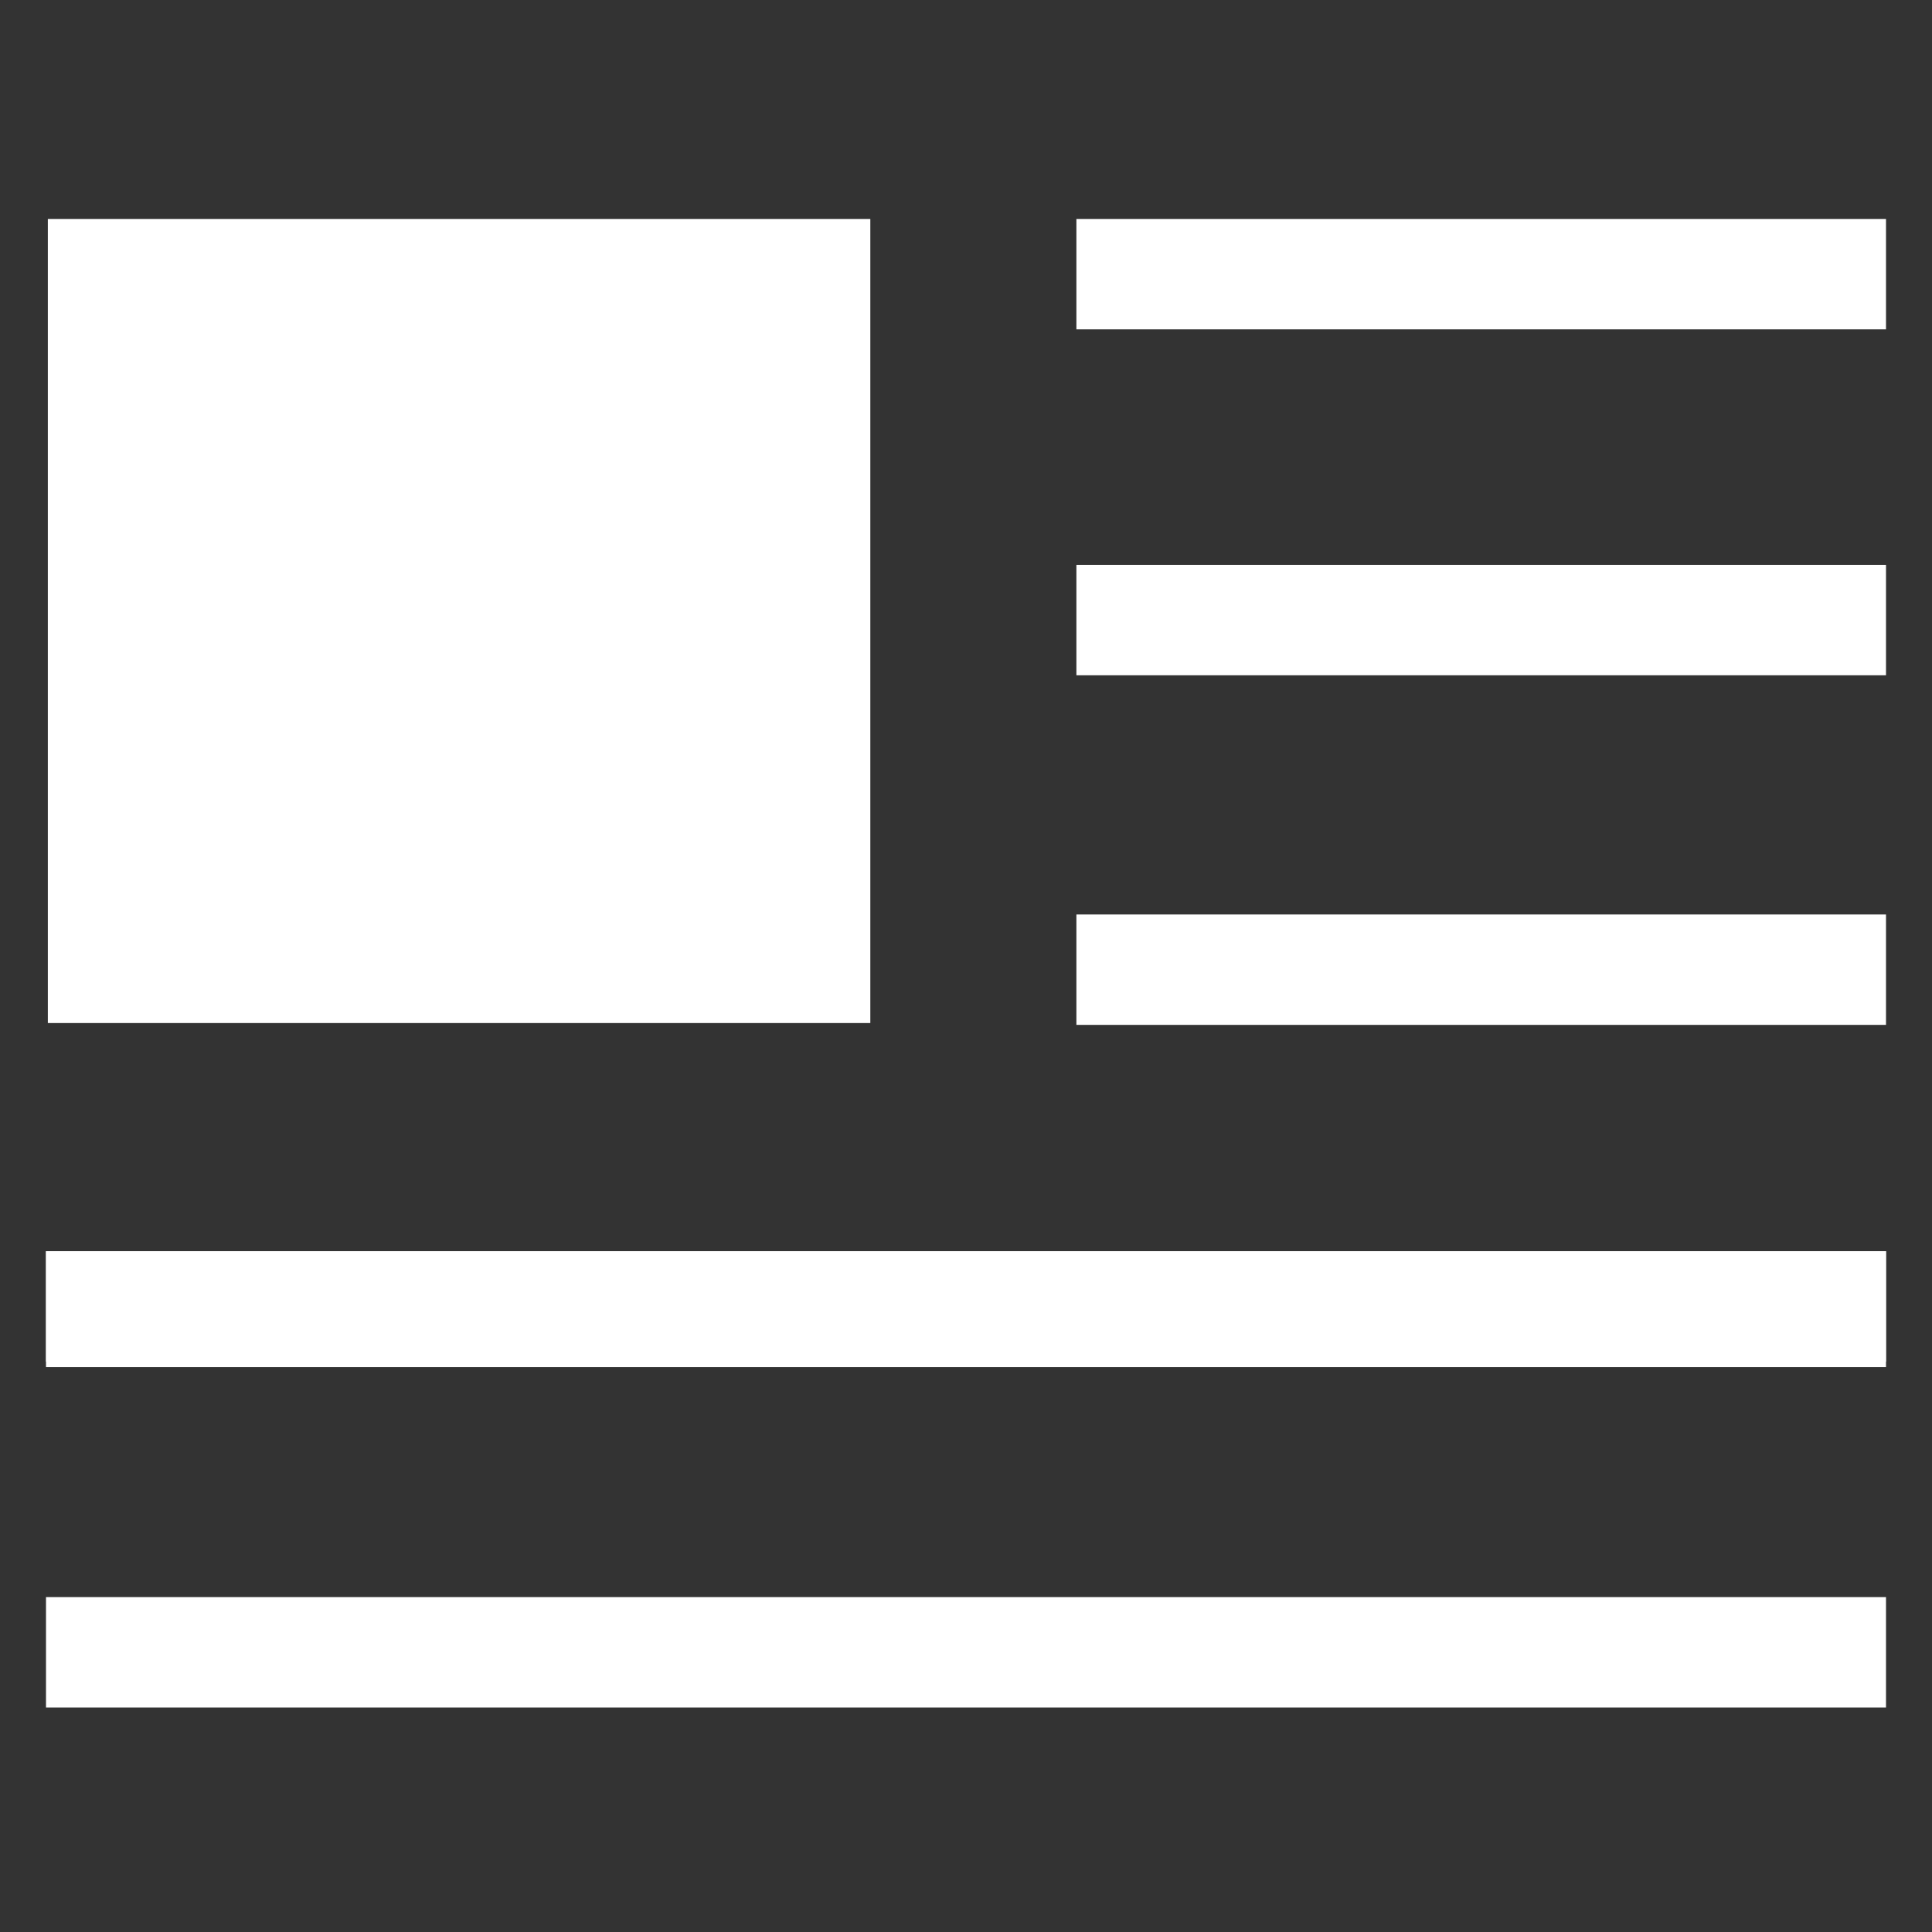
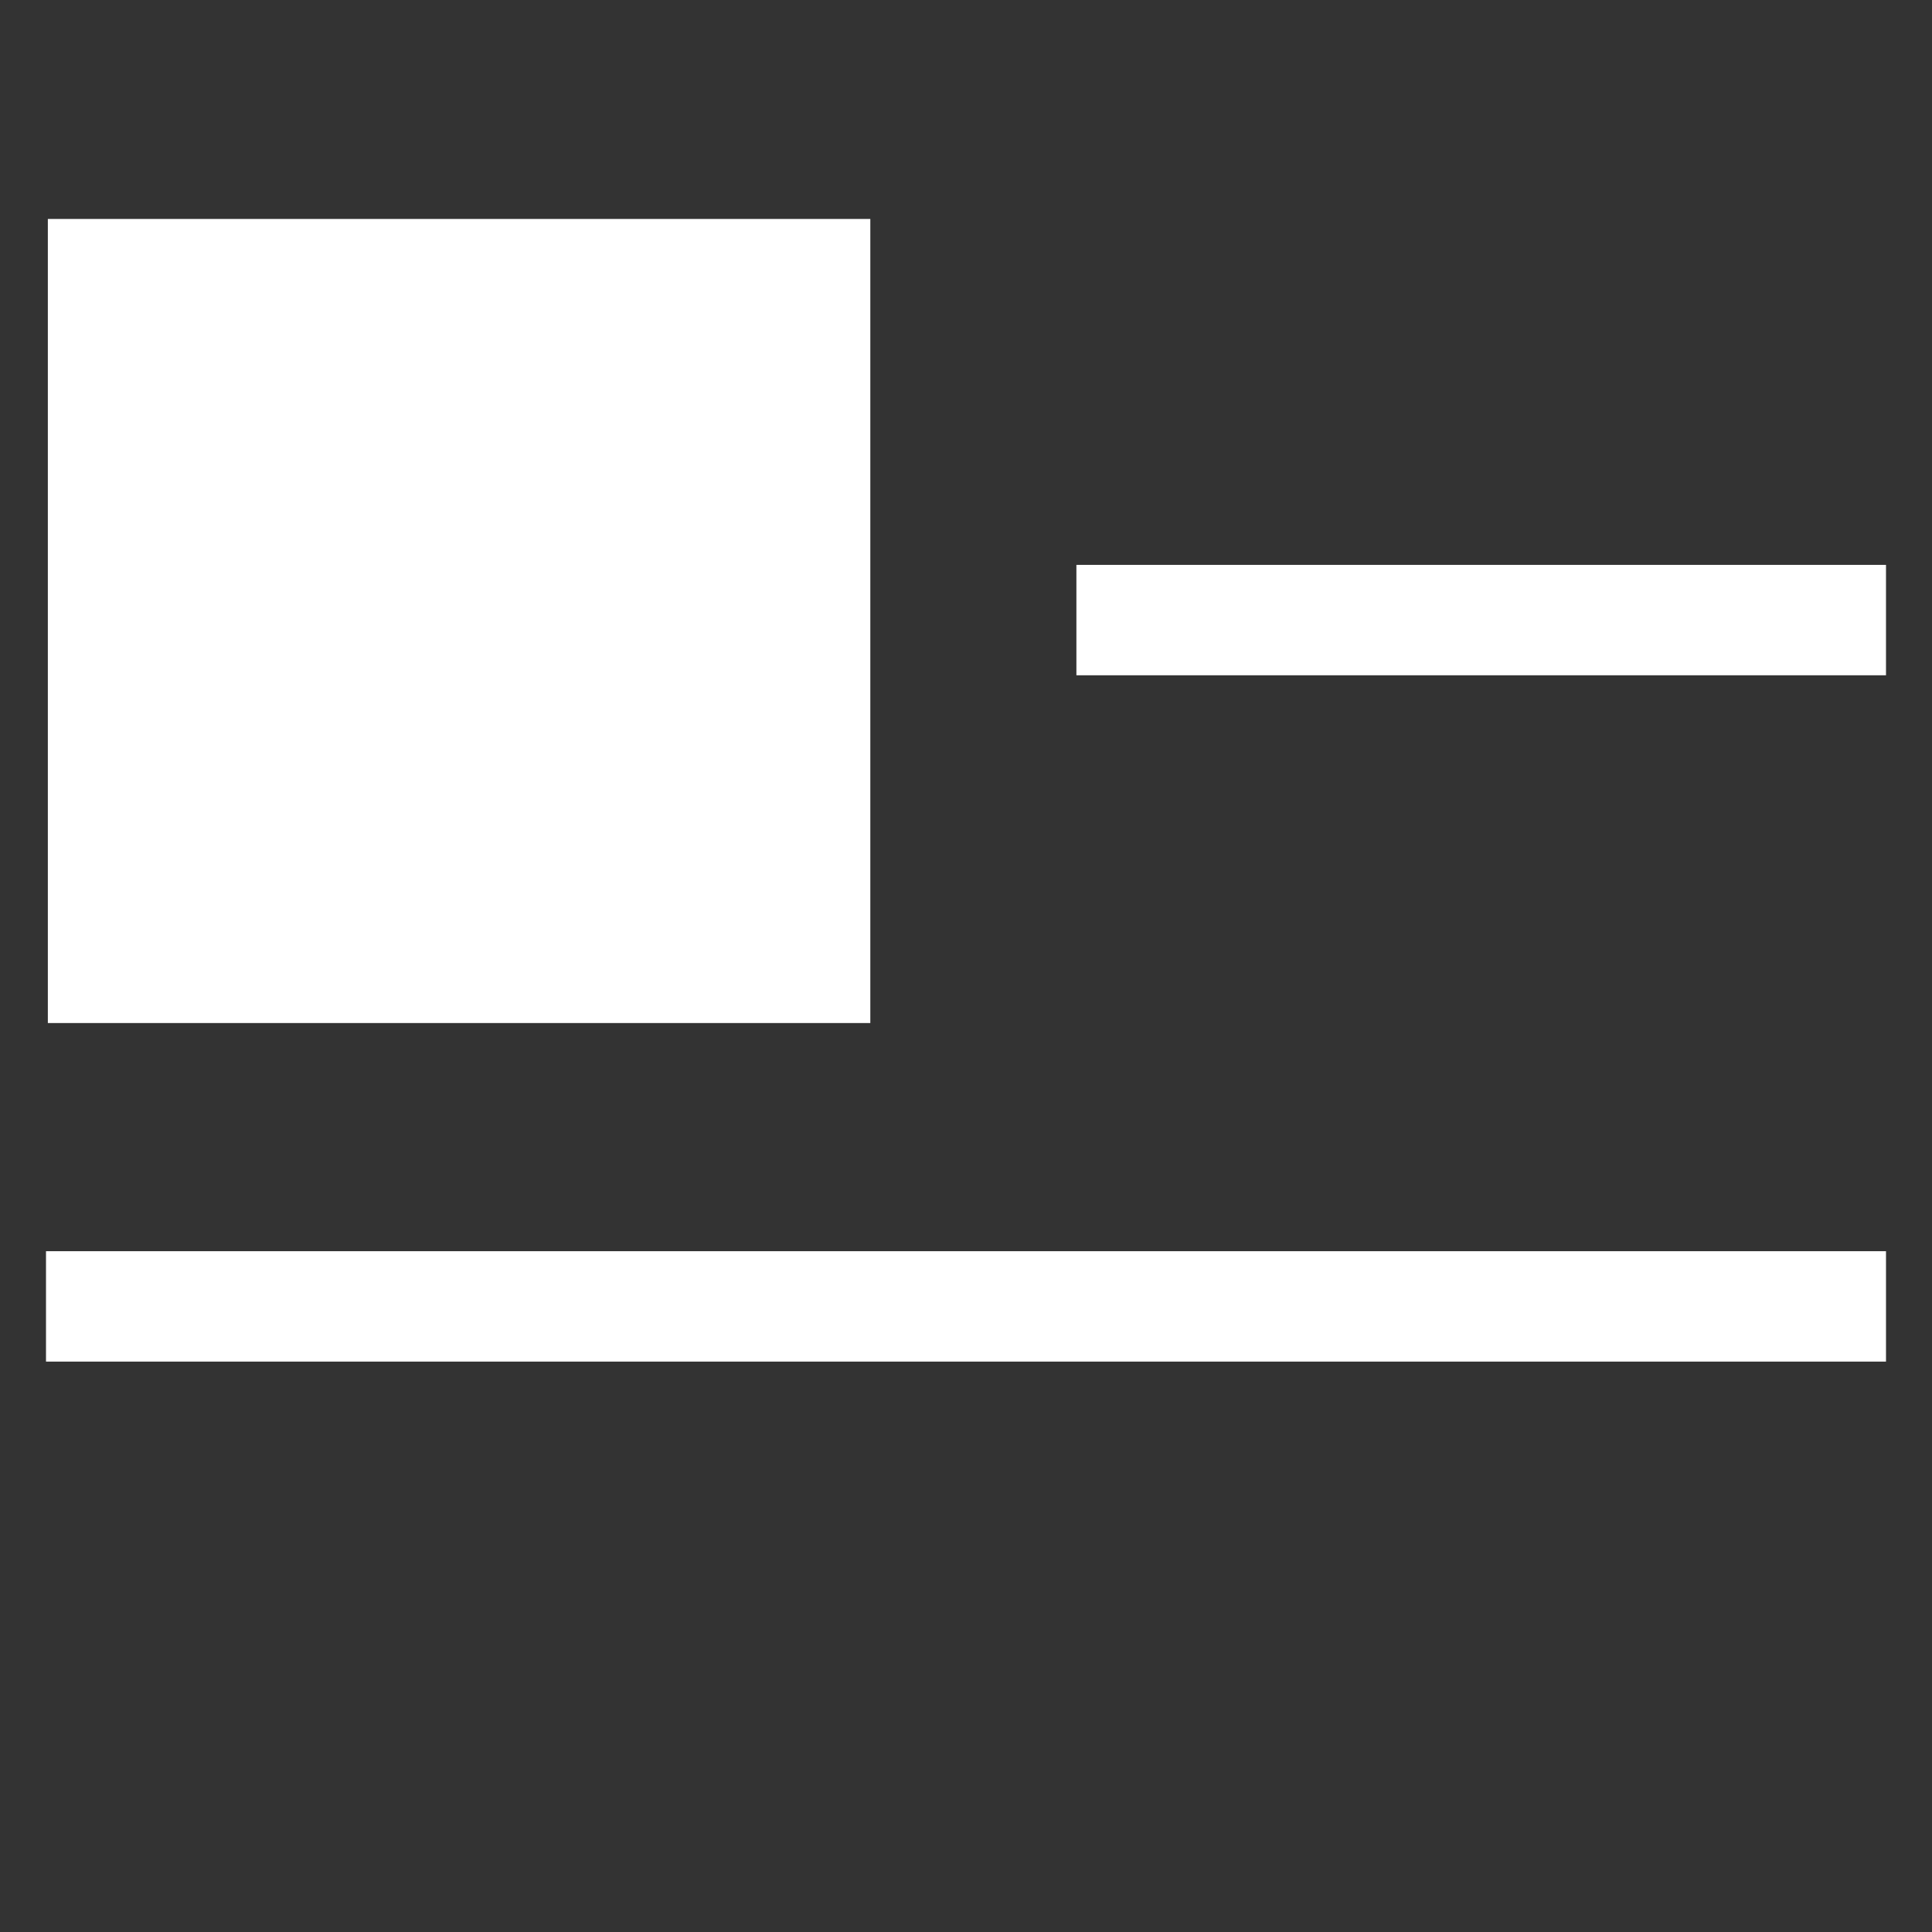
<svg xmlns="http://www.w3.org/2000/svg" version="1.1" id="Layer_1" x="0px" y="0px" viewBox="0 0 105 105" style="enable-background:new 0 0 105 105;" xml:space="preserve">
  <rect x="0" y="0" width="105" height="105" fill="#333333" stroke="none" />
  <style type="text/css">
	.st0{fill:#FFFFFF;}
</style>
  <g>
    <rect x="2.6" y="11.9" class="st0" width="44.7" height="43.7" />
-     <rect x="58.5" y="11.9" class="st0" width="44" height="6" />
    <rect x="58.5" y="30.7" class="st0" width="44" height="6" />
-     <rect x="58.5" y="49.7" class="st0" width="44" height="6" />
-     <rect x="2.5" y="68" class="st0" width="100" height="6.3" />
-     <rect x="2.5" y="86.8" class="st0" width="100" height="6" />
    <rect x="2.5" y="68" class="st0" width="100" height="6" />
  </g>
</svg>